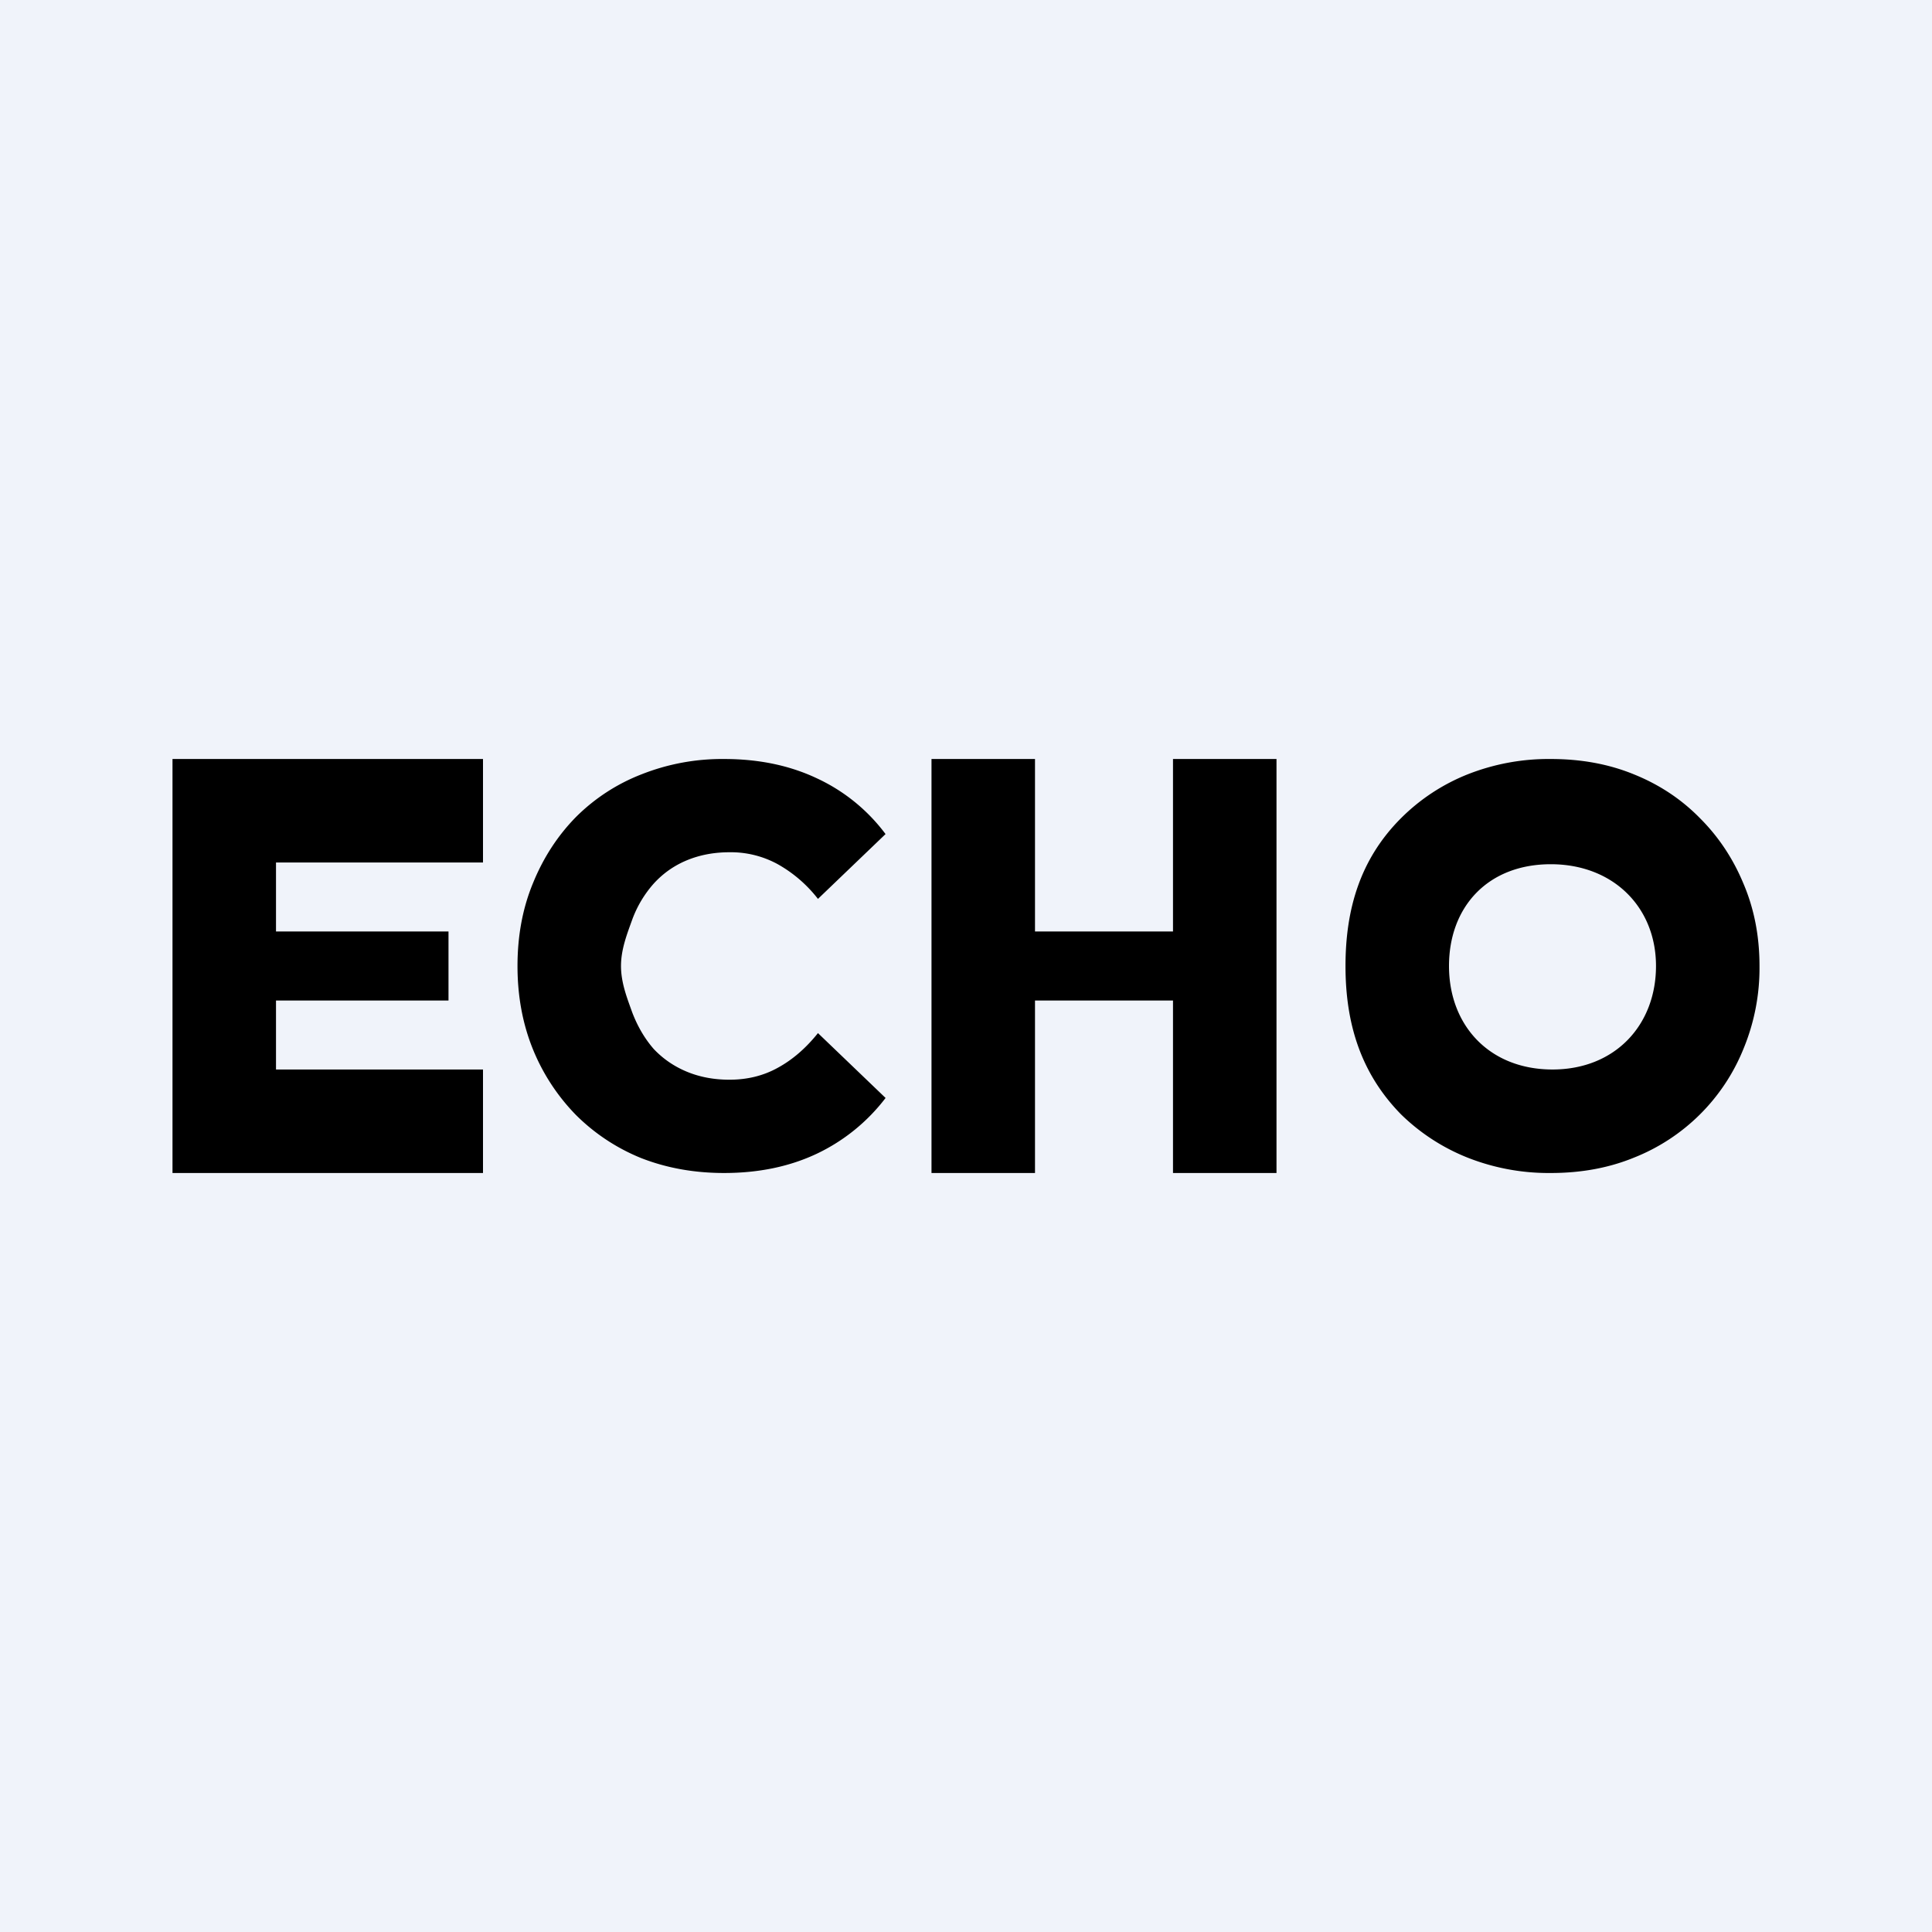
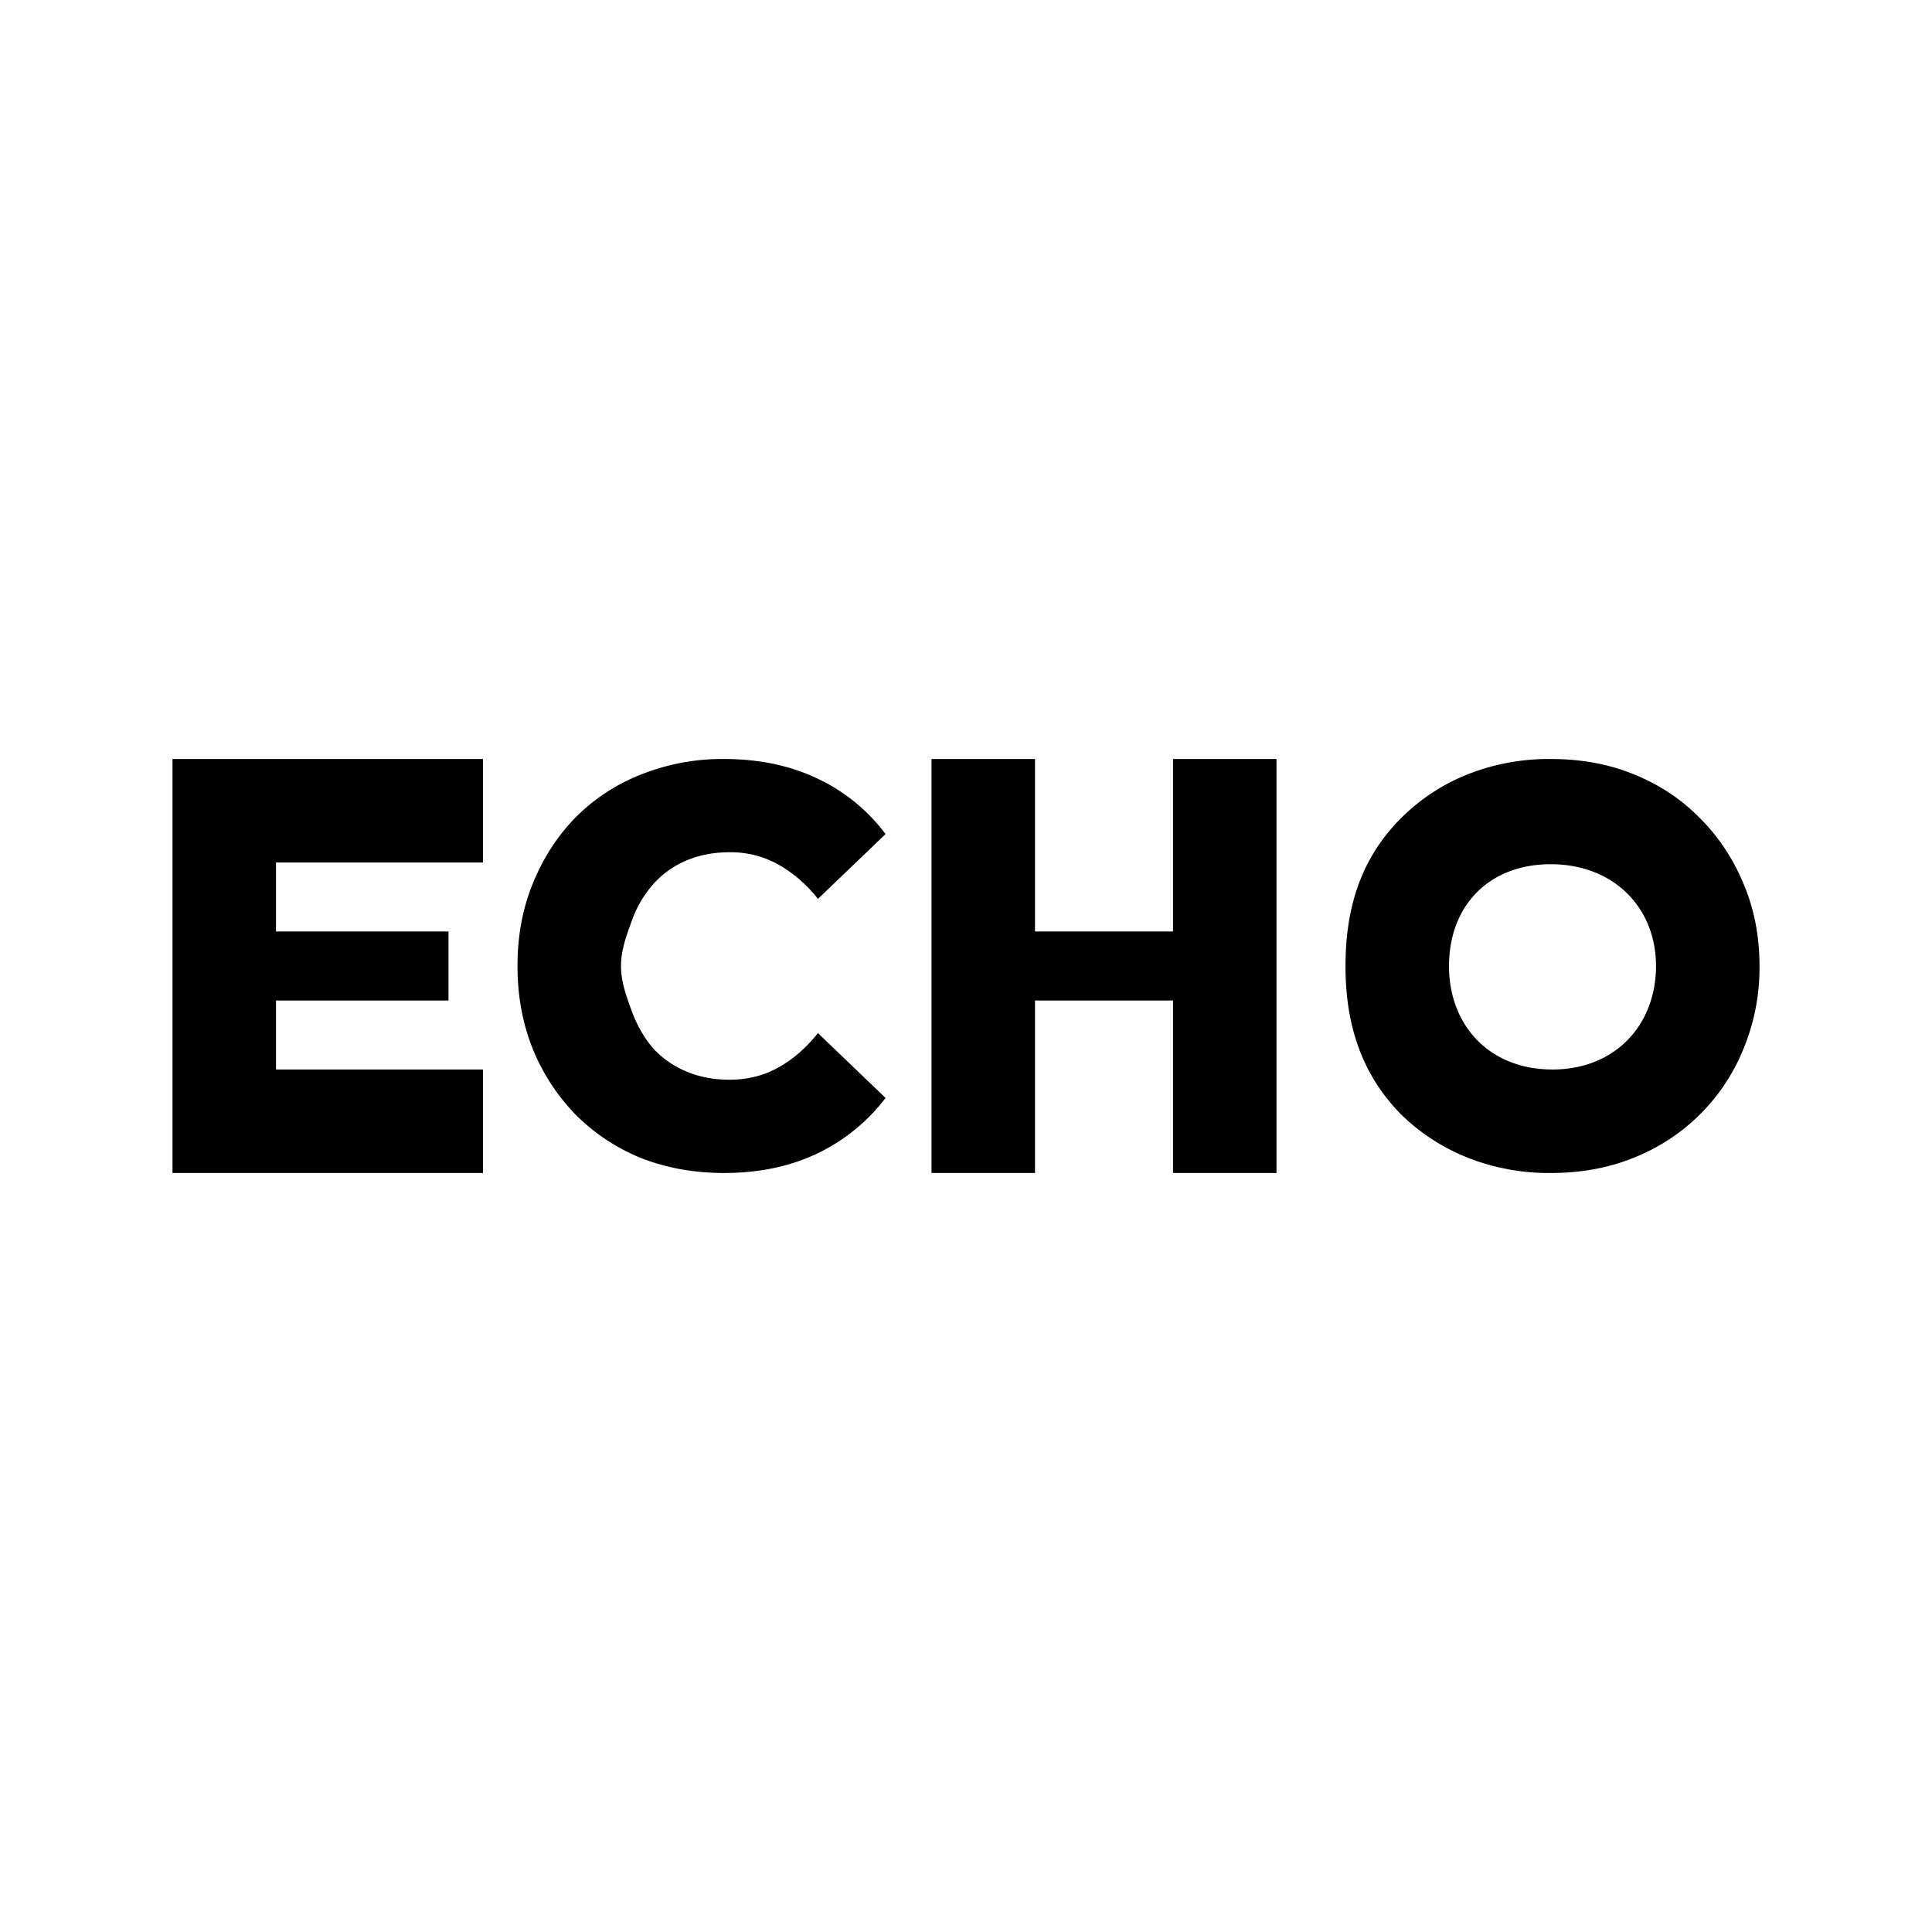
<svg xmlns="http://www.w3.org/2000/svg" width="56" height="56" fill="none" viewBox="0 0 56 56">
-   <path fill="#F0F3FA" d="M0 0h56v56H0z" />
  <path fill="#000" d="M8 27h5v2H8v-2Zm0 4h6v3H5V22h9v3H8v6ZM20.988 34c-.861 0-1.66-.143-2.395-.429a5.715 5.715 0 0 1-1.898-1.252 5.9 5.9 0 0 1-1.244-1.896C15.151 29.687 15 28.88 15 28c0-.88.15-1.681.451-2.407.3-.736.715-1.373 1.244-1.912a5.51 5.51 0 0 1 1.898-1.236A6.347 6.347 0 0 1 20.988 22c1.005 0 1.902.187 2.69.56a5.225 5.225 0 0 1 1.99 1.616l-1.959 1.879a3.878 3.878 0 0 0-1.166-1.006 2.829 2.829 0 0 0-1.4-.346c-.446 0-.855.077-1.229.231-.373.154-.694.38-.964.676a3.26 3.26 0 0 0-.622 1.038c-.145.407-.328.858-.328 1.352 0 .494.183.945.328 1.352.156.406.363.758.622 1.055.27.285.591.505.964.659.374.154.783.23 1.23.23.518 0 .984-.115 1.399-.345.425-.231.814-.566 1.166-1.006l1.96 1.88a5.437 5.437 0 0 1-1.991 1.615c-.788.373-1.685.56-2.69.56ZM34 22h3v12h-3V22Zm-4 12h-3V22h3v12Zm4.5-5h-5v-2h5v2ZM44.95 34a6.39 6.39 0 0 1-2.41-.445 5.847 5.847 0 0 1-1.929-1.253C39.433 31.102 39 29.651 39 28c0-1.643.424-3.1 1.611-4.286a5.72 5.72 0 0 1 1.929-1.269A6.39 6.39 0 0 1 44.95 22c.882 0 1.685.148 2.41.445.737.297 1.375.72 1.914 1.27.539.538.959 1.17 1.26 1.895.31.725.466 1.522.466 2.39a6.12 6.12 0 0 1-.467 2.407 5.675 5.675 0 0 1-3.173 3.148c-.725.297-1.528.445-2.41.445Zm.05-3c1.816 0 3-1.29 3-3 0-1.704-1.24-2.95-3.05-2.95-1.824 0-2.95 1.235-2.95 2.95 0 1.722 1.17 3 3 3Z" />
</svg>